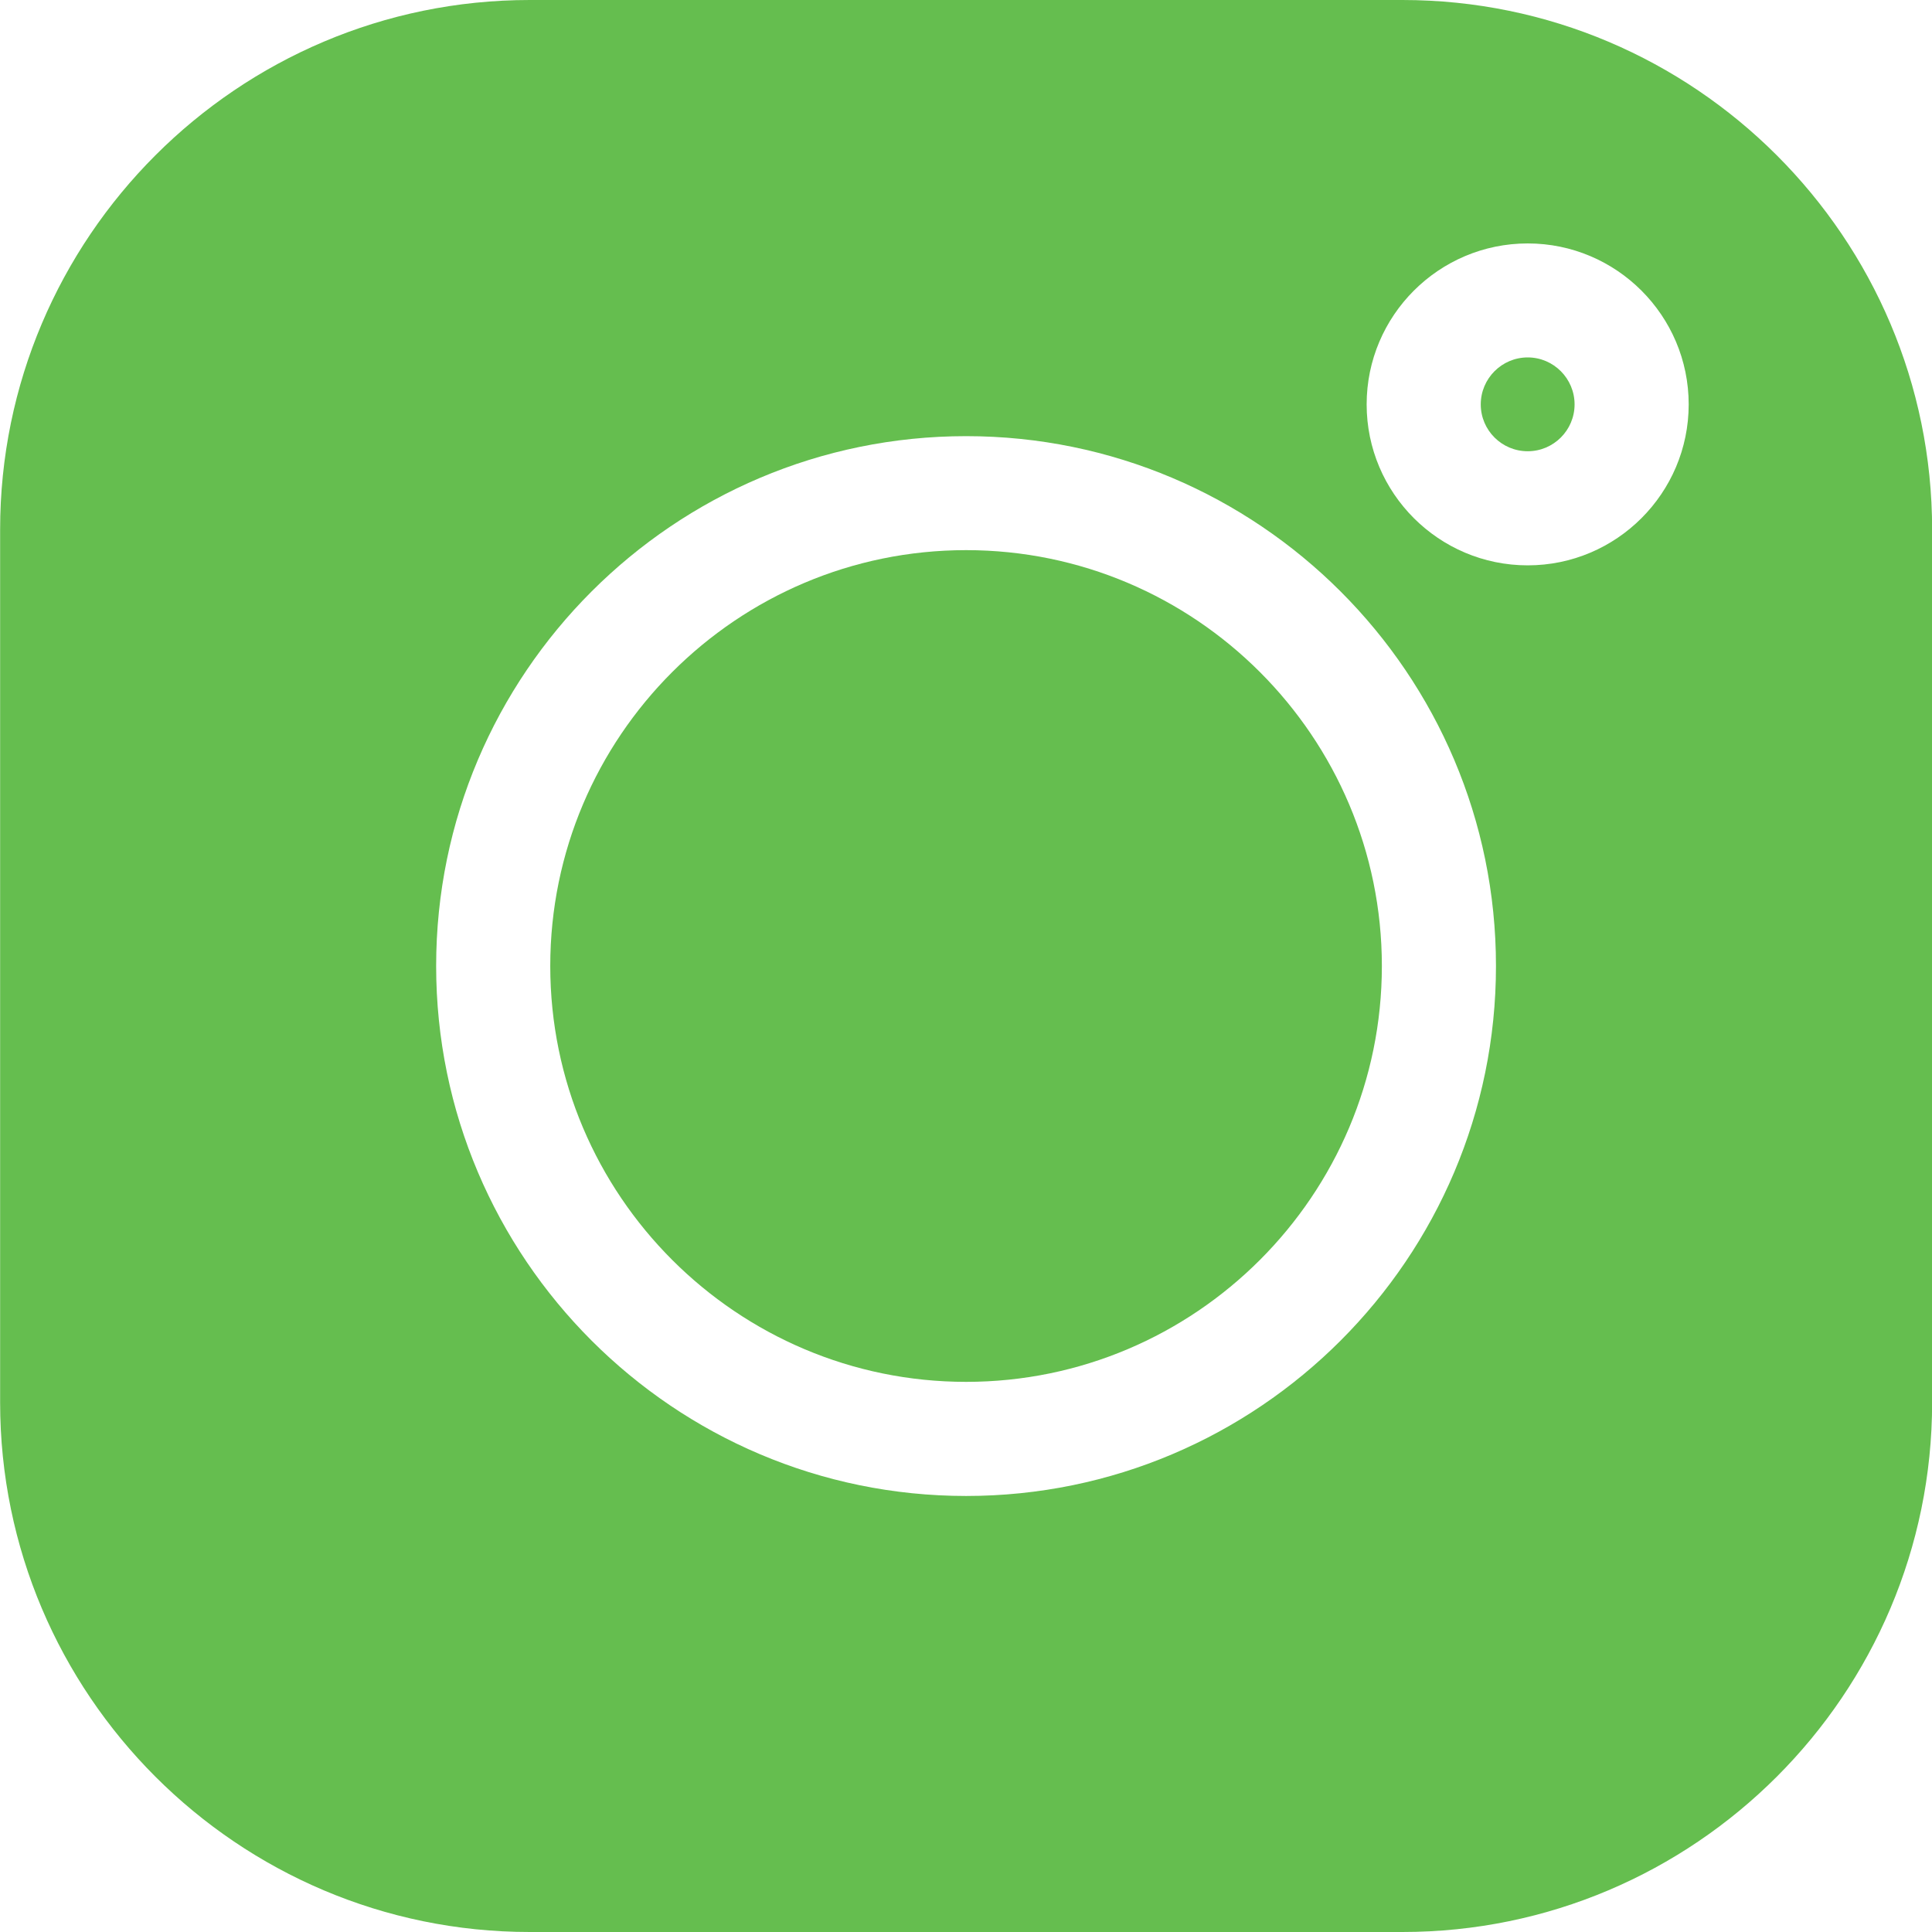
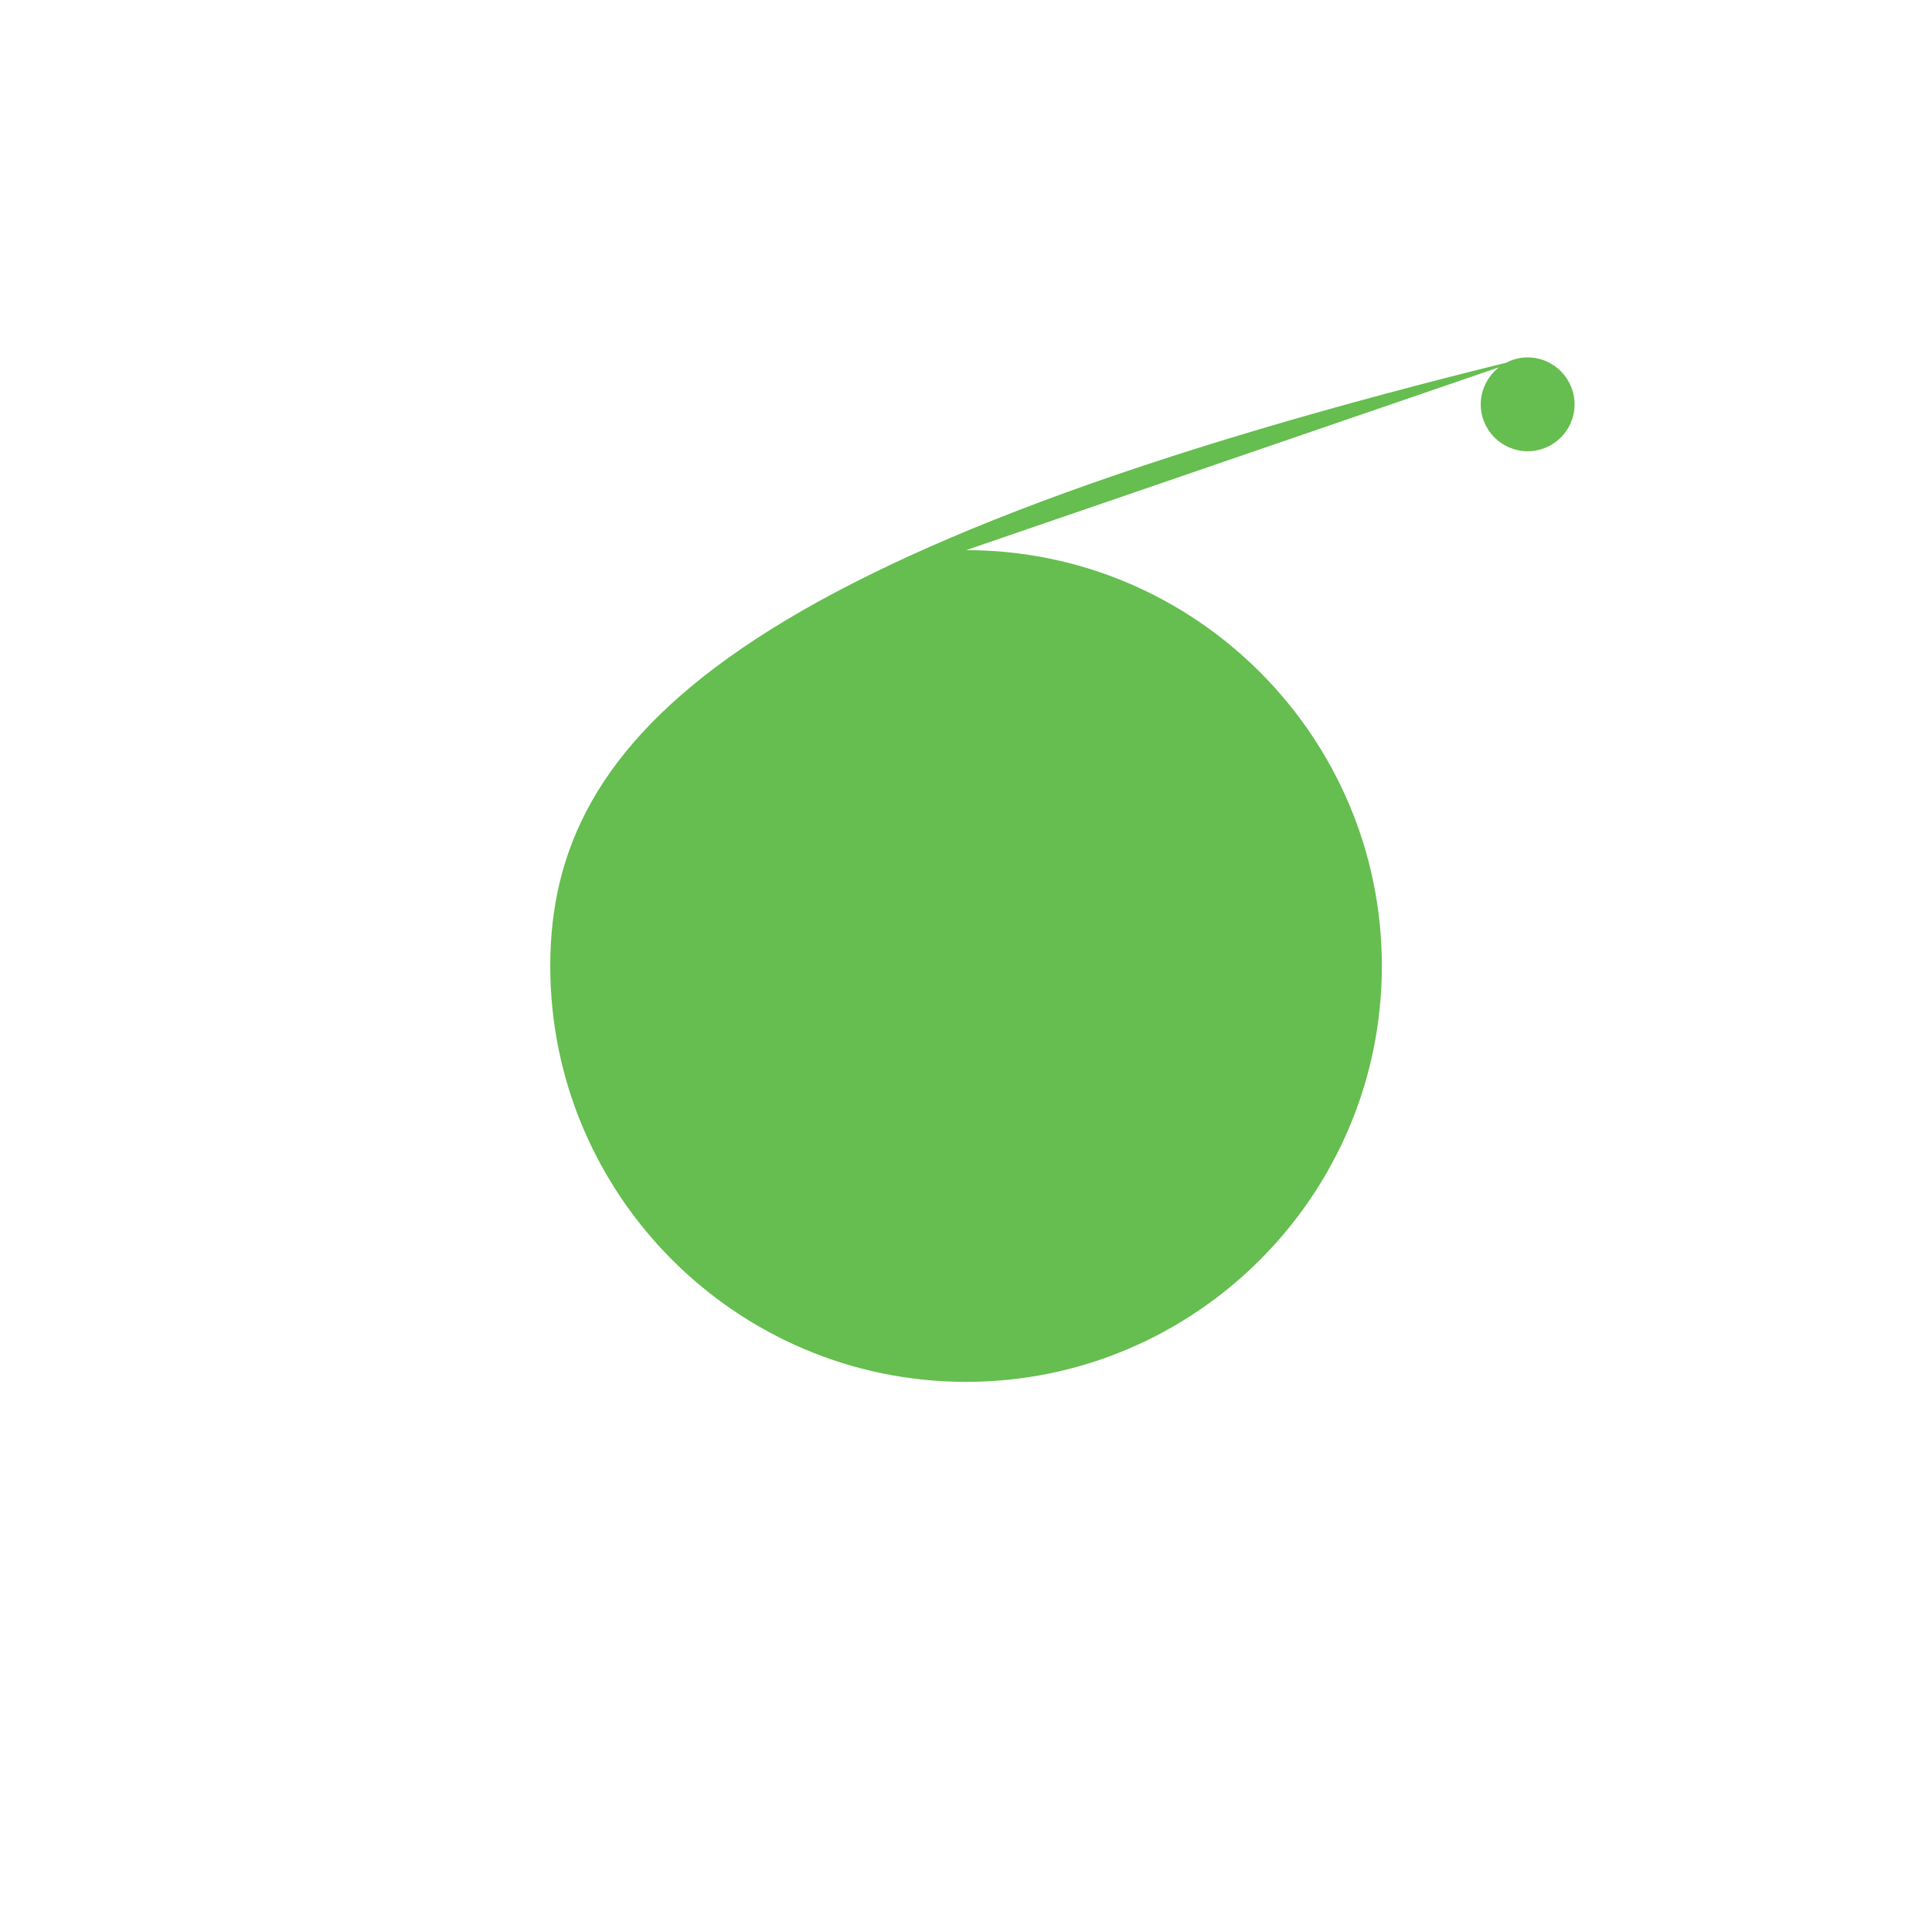
<svg xmlns="http://www.w3.org/2000/svg" width="16" height="16" viewBox="0 0 16 16" fill="none">
-   <path d="M12.652 2.96C12.437 2.96 12.263 3.135 12.263 3.349C12.263 3.563 12.437 3.737 12.652 3.737C12.866 3.737 13.04 3.563 13.04 3.349C13.04 3.135 12.866 2.96 12.652 2.96ZM8.001 4.556C6.102 4.556 4.557 6.101 4.557 8C4.557 9.899 6.102 11.444 8.001 11.444C9.899 11.444 11.444 9.899 11.444 8C11.444 6.101 9.899 4.556 8.001 4.556Z" fill="#65BE4F" />
-   <path d="M11.614 0H4.387C1.968 0 0.001 1.968 0.001 4.386V11.614C0.001 14.032 1.968 16 4.387 16H11.614C14.033 16 16.001 14.032 16.001 11.614V4.386C16.001 1.968 14.033 0 11.614 0ZM8.001 12.389C5.581 12.389 3.612 10.42 3.612 8C3.612 5.58 5.581 3.612 8.001 3.612C10.421 3.612 12.389 5.58 12.389 8C12.389 10.42 10.421 12.389 8.001 12.389ZM12.652 4.682C11.916 4.682 11.318 4.084 11.318 3.349C11.318 2.614 11.916 2.016 12.652 2.016C13.387 2.016 13.985 2.614 13.985 3.349C13.985 4.084 13.387 4.682 12.652 4.682Z" fill="#65BE4F" />
+   <path d="M12.652 2.96C12.437 2.96 12.263 3.135 12.263 3.349C12.263 3.563 12.437 3.737 12.652 3.737C12.866 3.737 13.04 3.563 13.04 3.349C13.04 3.135 12.866 2.96 12.652 2.96ZC6.102 4.556 4.557 6.101 4.557 8C4.557 9.899 6.102 11.444 8.001 11.444C9.899 11.444 11.444 9.899 11.444 8C11.444 6.101 9.899 4.556 8.001 4.556Z" fill="#65BE4F" />
</svg>